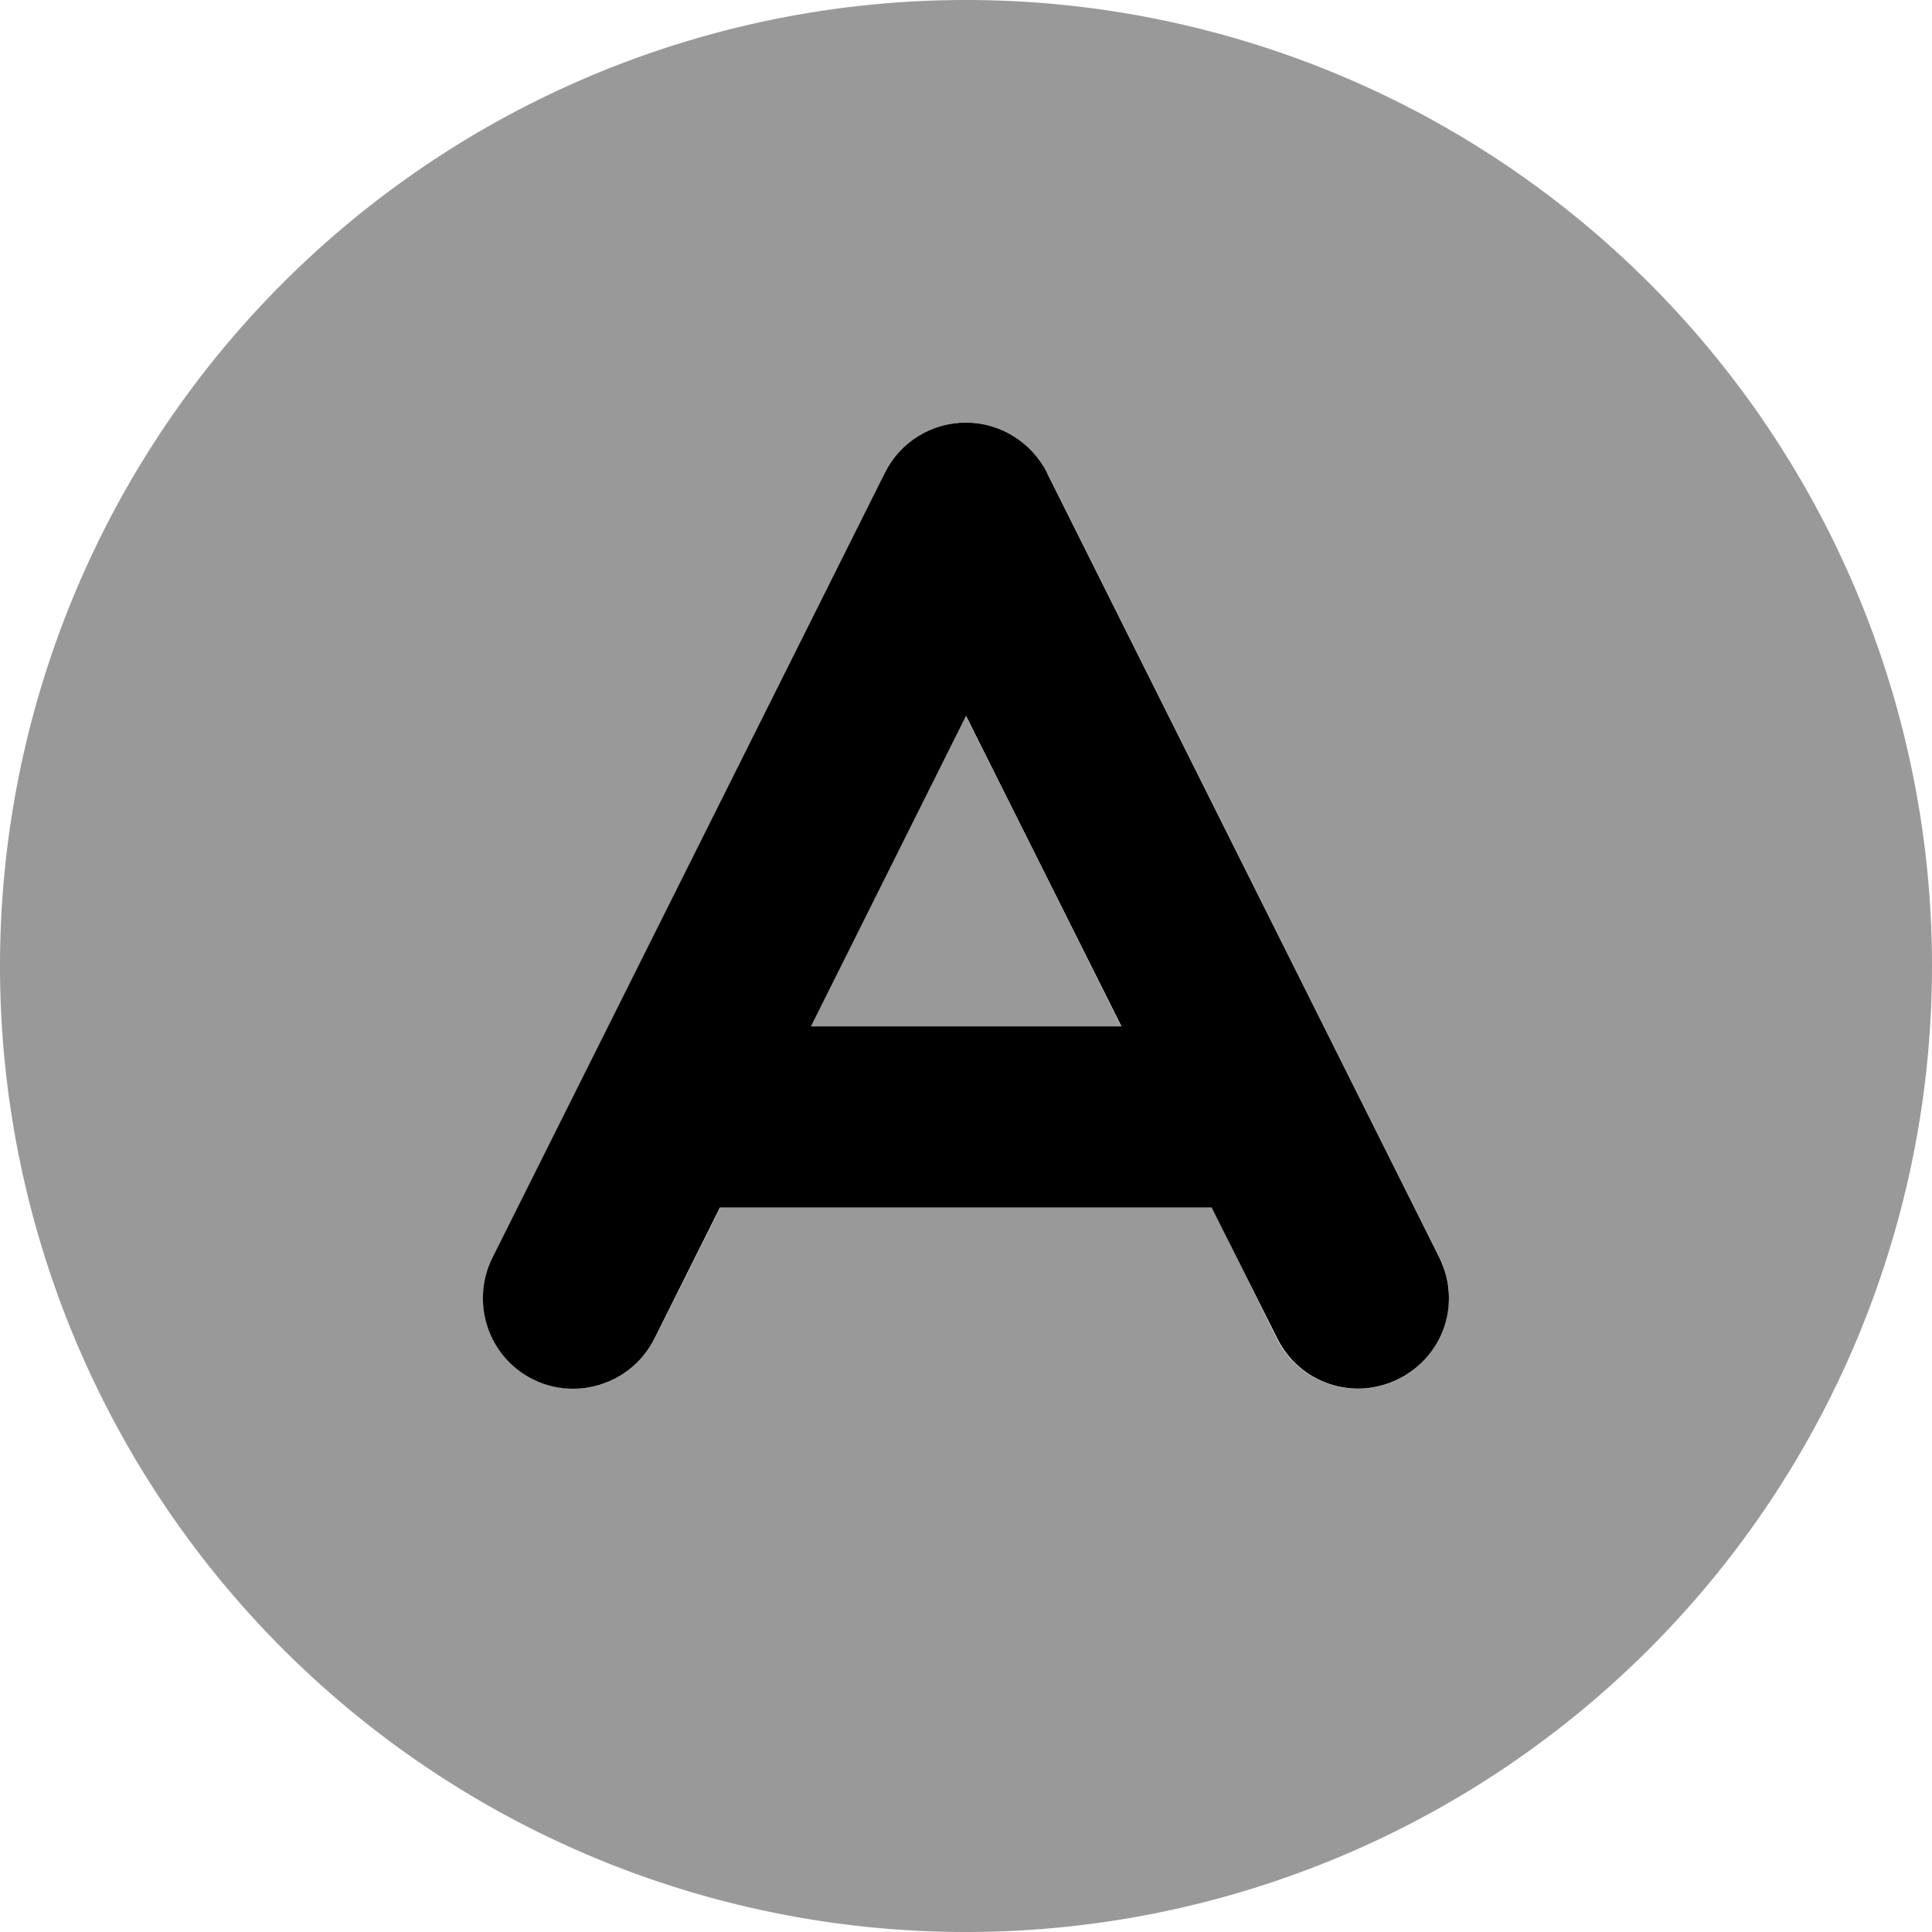
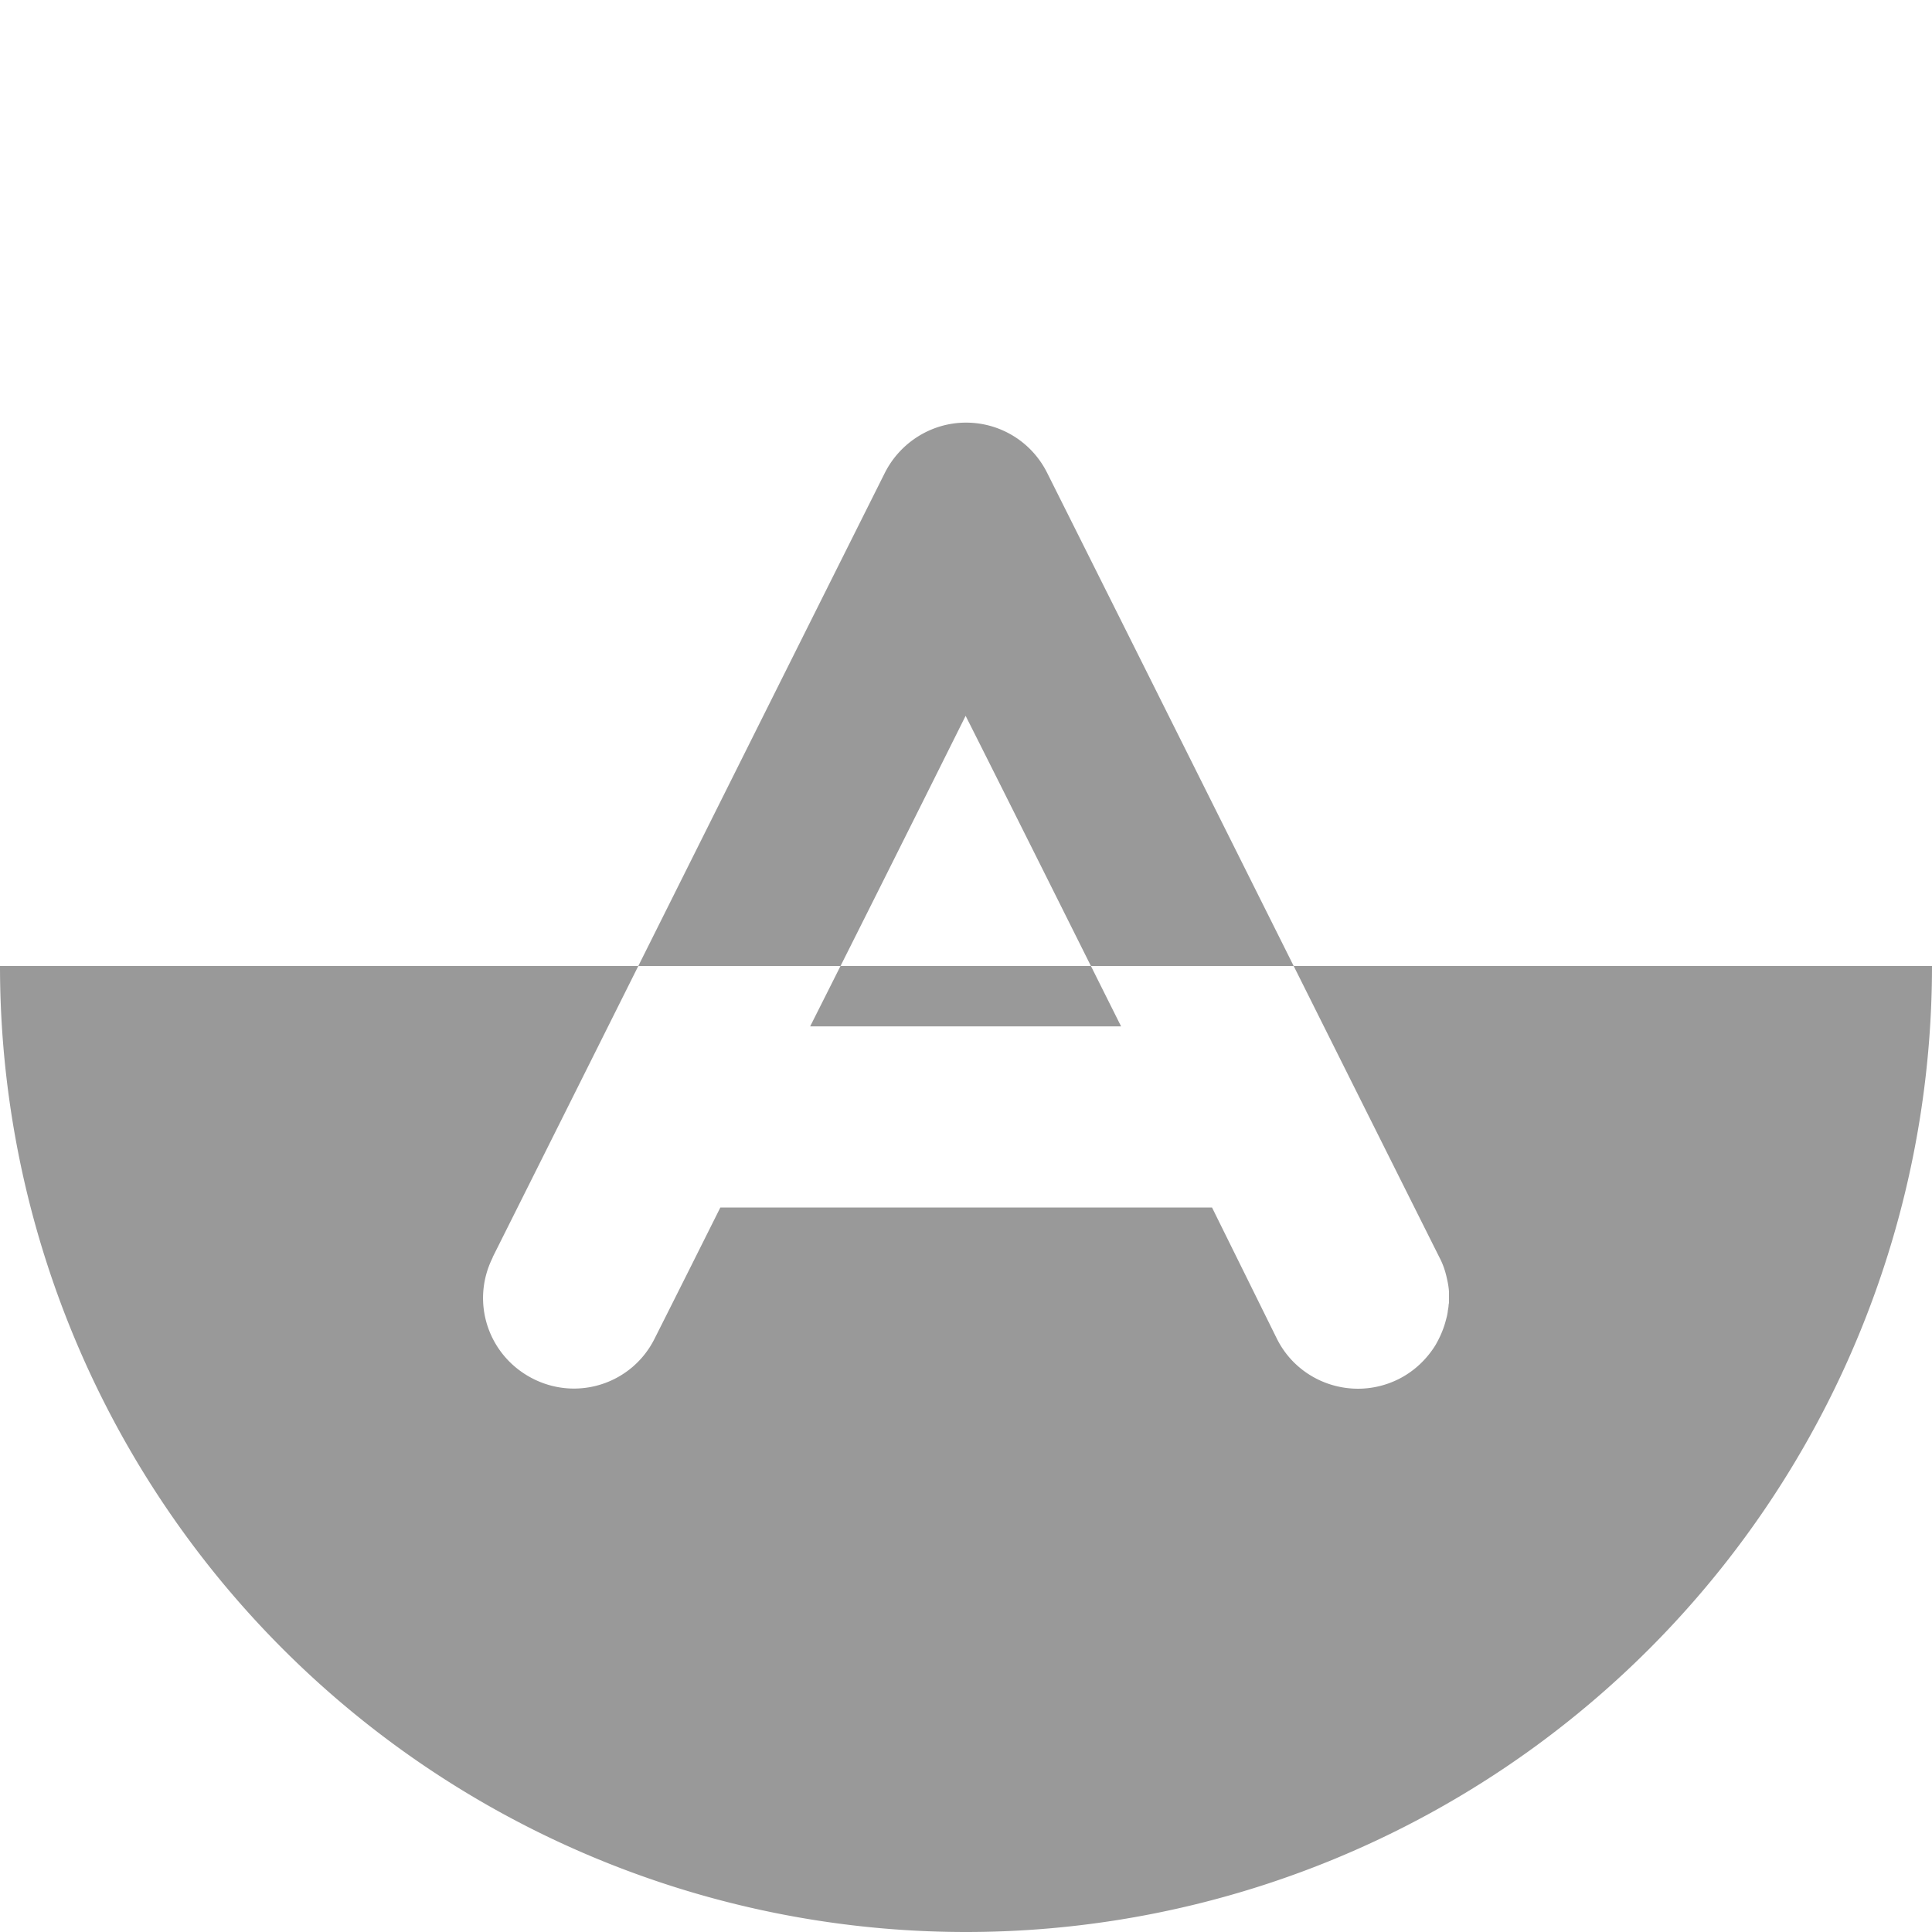
<svg xmlns="http://www.w3.org/2000/svg" viewBox="0 0 512 512">
-   <path class="fa-secondary" style="fill:inherit;opacity:.4;" d="M0 256a256 256 0 1 0 512 0A256 256 0 1 0 0 256zm130.5 77.3c34.7-69.3 69.3-138.7 104-208c4.1-8.1 12.4-13.3 21.5-13.3s17.4 5.1 21.5 13.3c34.7 69.3 69.3 138.7 104 208c.9 1.7 1.5 3.5 1.9 5.3c.2 .9 .4 1.8 .5 2.7c.1 .7 .1 1.3 .1 1.3l0 1.5c0 1.1 0 1.4-.1 1.6c0 .5-.1 1.1-.2 1.6c-.1 1.1-.4 2.1-.7 3.2c-.6 2.1-1.5 4.1-2.6 6c-2.3 3.7-5.6 6.9-9.8 9c-11.9 5.9-26.3 1.1-32.2-10.7L321.2 320l-130.3 0c-5.8 11.6-11.6 23.2-17.4 34.7c-5.9 11.9-20.3 16.7-32.2 10.7s-16.7-20.3-10.7-32.2zM214.8 272l82.3 0c-13.7-27.4-27.4-54.9-41.2-82.3c-13.7 27.5-27.4 54.9-41.2 82.3z" />
-   <path class="fa-primary" style="fill:inherit;opacity:1;" d="M277.5 125.3c-4.1-8.1-12.4-13.3-21.5-13.3s-17.4 5.1-21.5 13.3l-104 208c-5.9 11.9-1.1 26.3 10.7 32.2s26.3 1.1 32.2-10.7L190.8 320l130.3 0 17.4 34.7c5.9 11.9 20.3 16.7 32.2 10.7s16.7-20.3 10.7-32.2l-104-208zM297.2 272l-82.3 0L256 189.7 297.2 272z" />
+   <path class="fa-secondary" style="fill:inherit;opacity:.4;" d="M0 256a256 256 0 1 0 512 0zm130.5 77.3c34.7-69.3 69.3-138.7 104-208c4.1-8.1 12.4-13.3 21.5-13.3s17.4 5.1 21.5 13.3c34.7 69.3 69.3 138.7 104 208c.9 1.7 1.5 3.5 1.9 5.3c.2 .9 .4 1.8 .5 2.7c.1 .7 .1 1.3 .1 1.3l0 1.5c0 1.1 0 1.4-.1 1.6c0 .5-.1 1.1-.2 1.6c-.1 1.1-.4 2.1-.7 3.2c-.6 2.1-1.5 4.1-2.6 6c-2.3 3.7-5.6 6.9-9.8 9c-11.9 5.9-26.3 1.1-32.2-10.7L321.2 320l-130.3 0c-5.8 11.6-11.6 23.2-17.4 34.7c-5.9 11.9-20.3 16.7-32.2 10.7s-16.7-20.3-10.7-32.2zM214.8 272l82.3 0c-13.7-27.4-27.4-54.9-41.2-82.3c-13.7 27.5-27.4 54.9-41.2 82.3z" />
</svg>